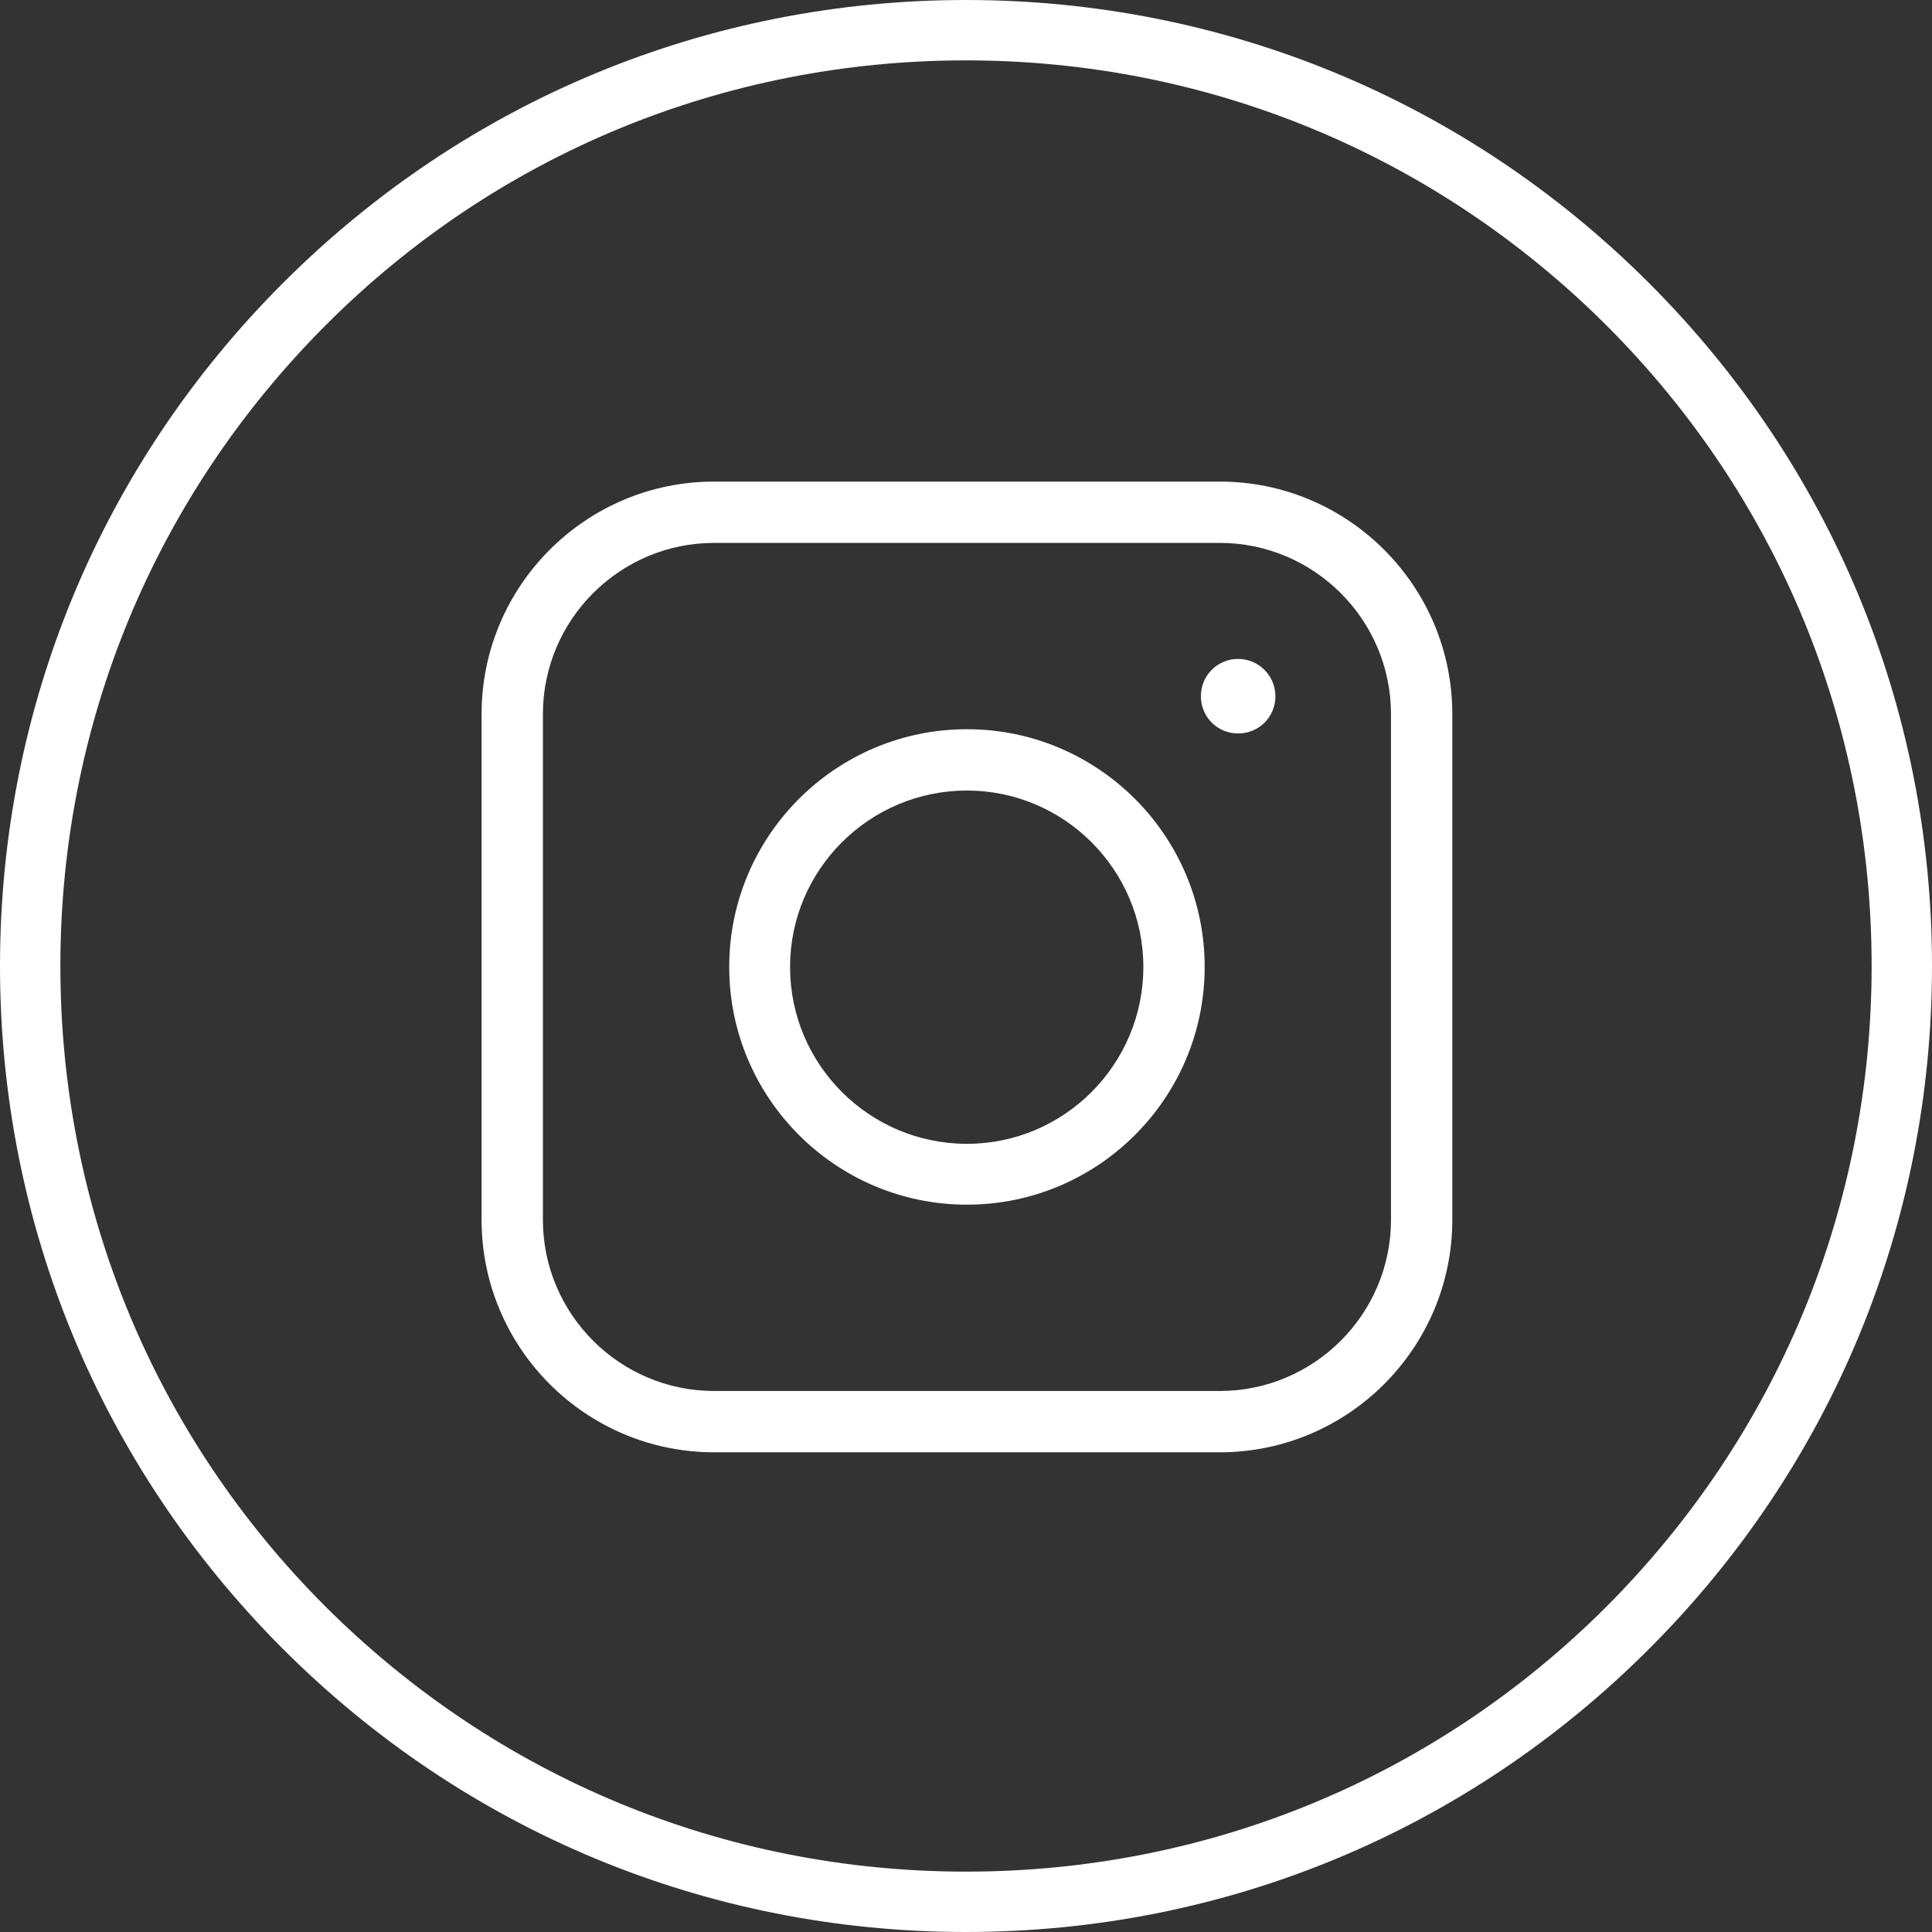
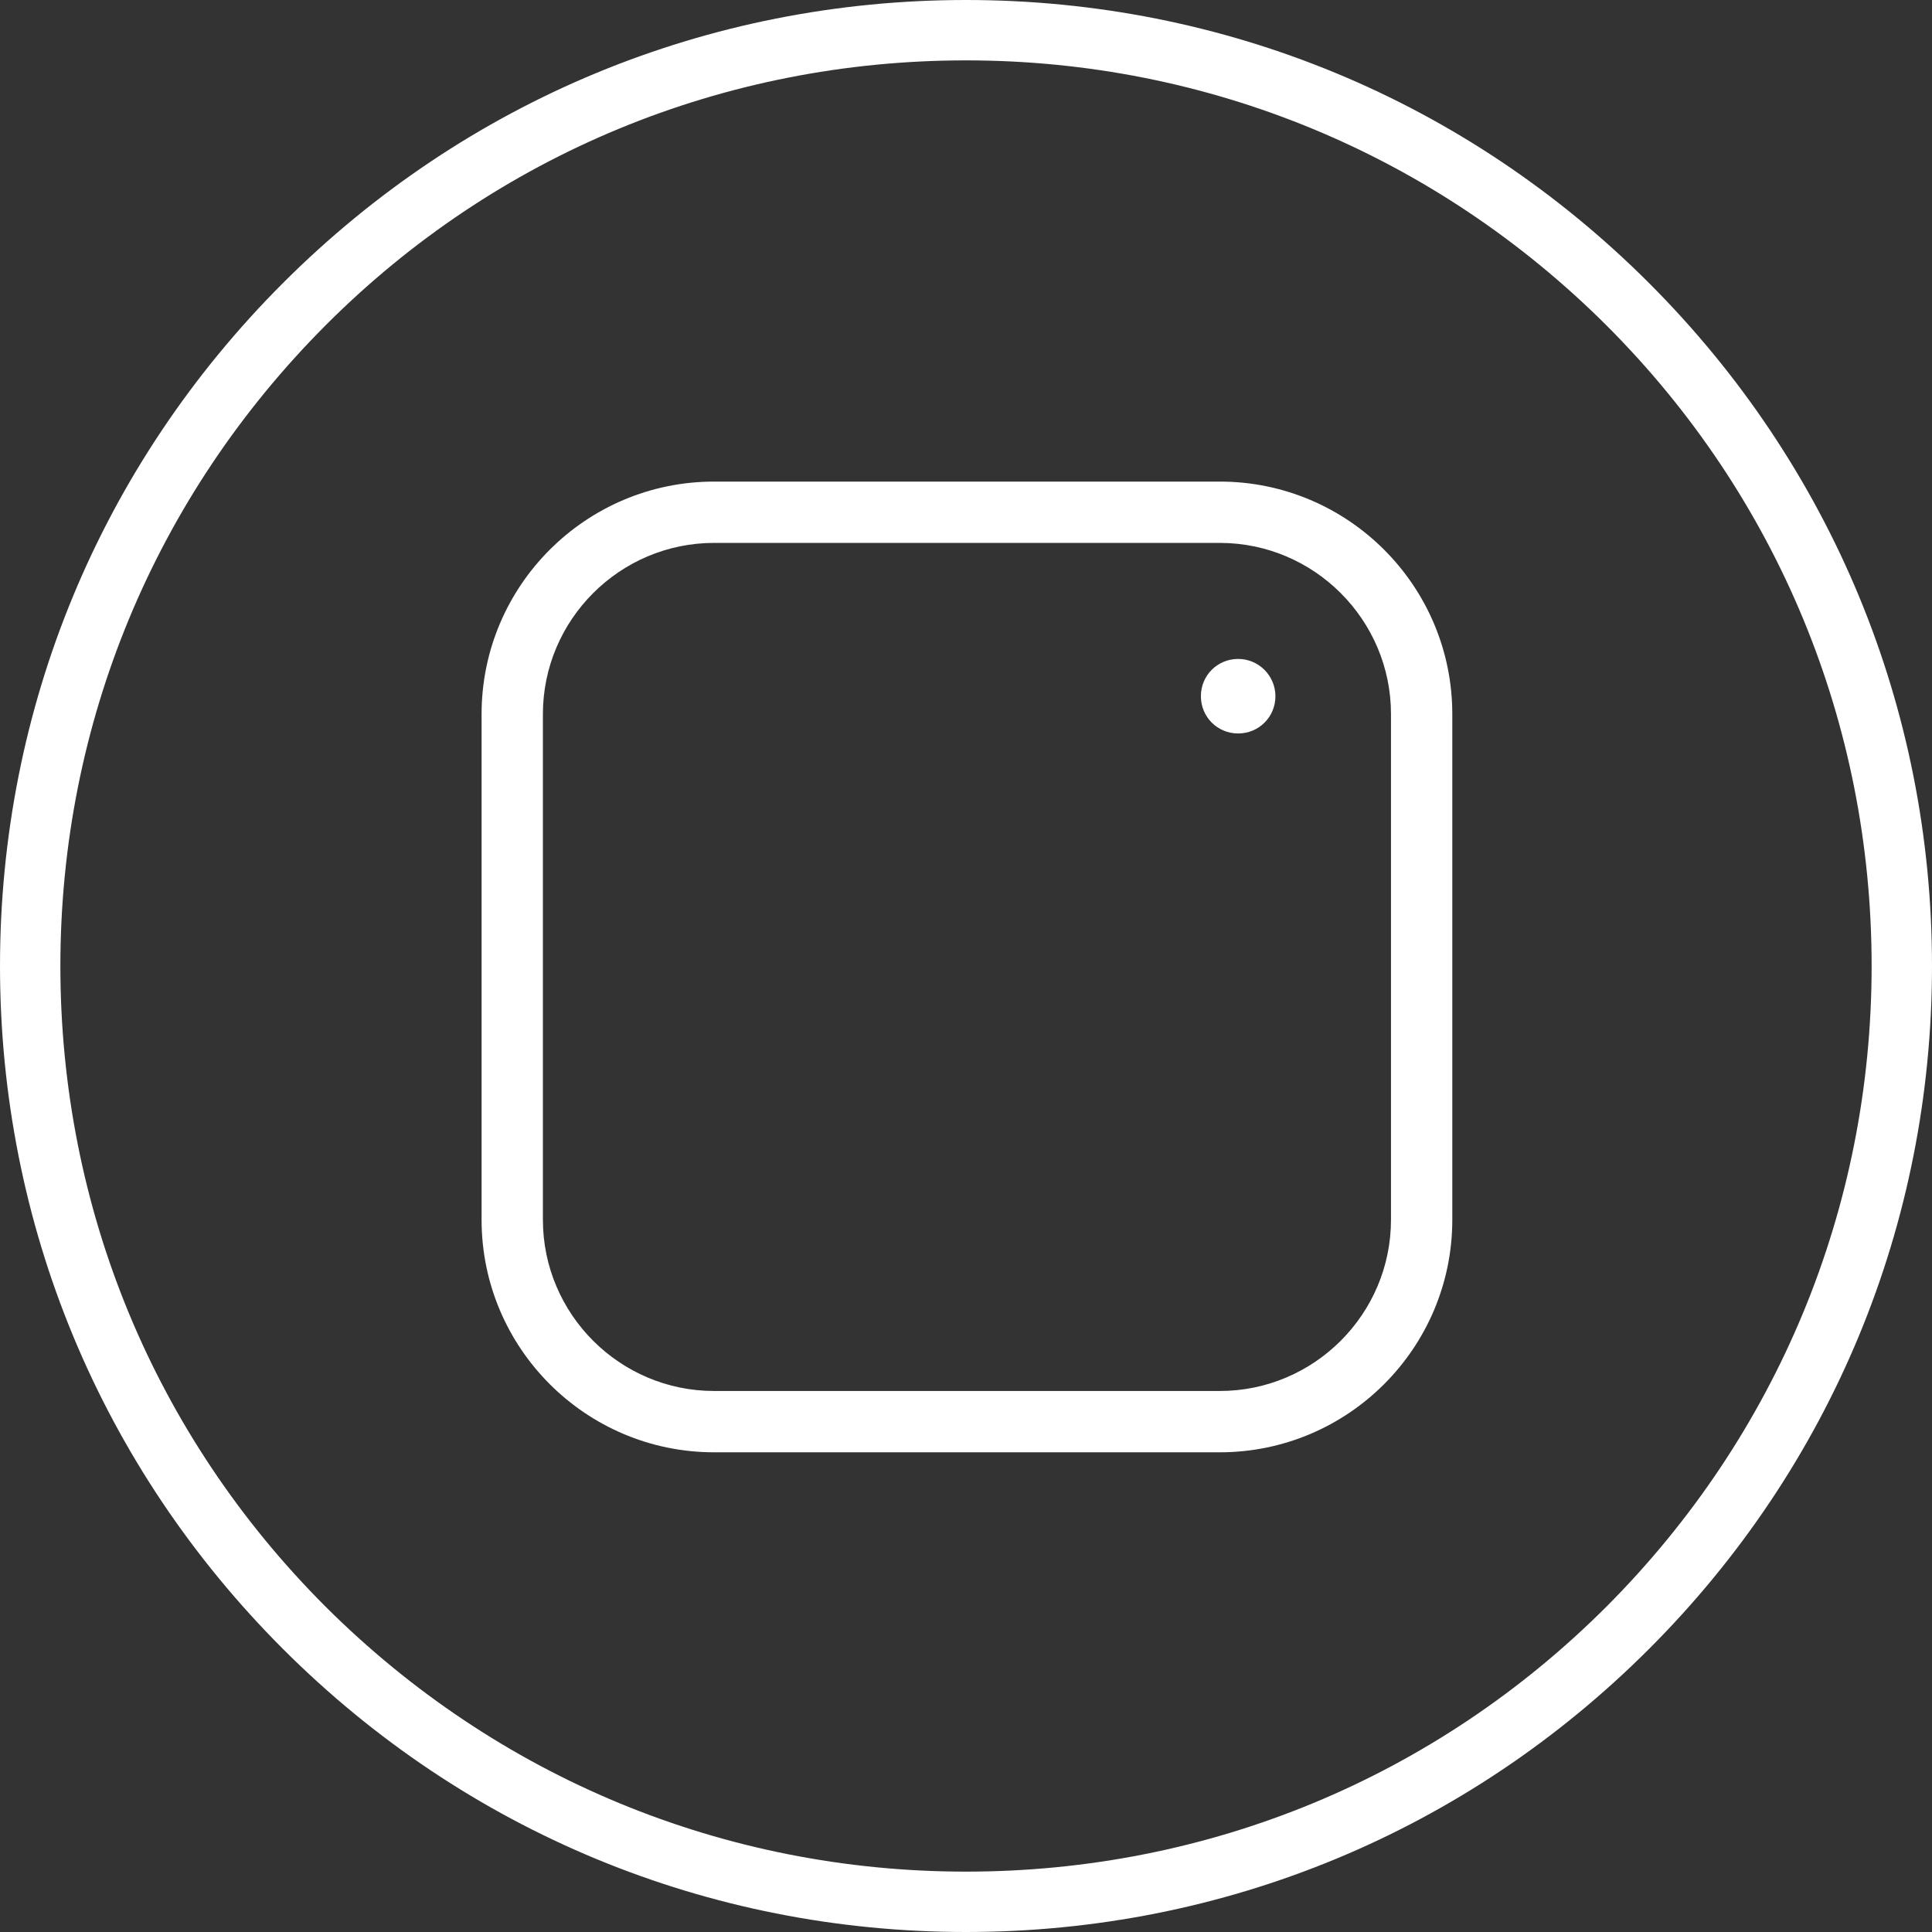
<svg xmlns="http://www.w3.org/2000/svg" xmlns:ns1="http://sodipodi.sourceforge.net/DTD/sodipodi-0.dtd" xmlns:ns2="http://www.inkscape.org/namespaces/inkscape" version="1.1" id="Layer_1" x="0px" y="0px" viewBox="0 0 409.6 409.6" style="enable-background:new 0 0 409.6 409.6;" xml:space="preserve" ns1:docname="instagram.svg" ns2:version="0.92.3 (2405546, 2018-03-11)">
  <rect x="0" y="0" width="409.6" height="409.6" fill="#333333" stroke="none" />
  <defs id="defs19" />
  <ns1:namedview pagecolor="#ffffff" bordercolor="#666666" borderopacity="1" objecttolerance="10" gridtolerance="10" guidetolerance="10" ns2:pageopacity="0" ns2:pageshadow="2" ns2:window-width="853" ns2:window-height="480" id="namedview17" showgrid="false" ns2:zoom="0.57617187" ns2:cx="-11.281356" ns2:cy="204.8" ns2:window-x="0" ns2:window-y="0" ns2:window-maximized="0" ns2:current-layer="Layer_1" />
  <g id="g14" style="fill:#ffffff">
    <g id="g4" style="fill:#ffffff">
      <path d="M349.6,60C310.9,21.3,259.5,0,204.8,0S98.7,21.3,60,60C21.3,98.7,0,150.1,0,204.8c0,54.7,21.3,106.1,60,144.8    c38.7,38.7,90.1,60,144.8,60c54.7,0,106.1-21.3,144.8-60c38.7-38.7,60-90.1,60-144.8C409.6,150.1,388.3,98.7,349.6,60L349.6,60z     M340.6,340.6c-36.3,36.3-84.5,56.2-135.8,56.2c-51.3,0-99.5-20-135.8-56.2c-36.3-36.3-56.2-84.5-56.2-135.8    c0-51.3,20-99.5,56.2-135.8s84.5-56.2,135.8-56.2c51.3,0,99.5,20,135.8,56.2c36.3,36.3,56.2,84.5,56.2,135.8    C396.8,256.1,376.8,304.3,340.6,340.6L340.6,340.6z" id="path2" style="fill:#ffffff" />
    </g>
    <g id="g12" style="fill:#ffffff">
      <path d="M258.6,102.1H151.4c-27.2,0-49.3,22.1-49.3,49.3v107.2c0,27.2,22.1,49.3,49.3,49.3h107.2c27.2,0,49.3-22.1,49.3-49.3    V151.4C307.9,124.2,285.8,102.1,258.6,102.1z M294.9,258.6c0,20-16.3,36.3-36.3,36.3H151.4c-20,0-36.3-16.3-36.3-36.3V151.4    c0-20,16.3-36.3,36.3-36.3h107.2c20,0,36.3,16.3,36.3,36.3V258.6z" id="path6" style="fill:#ffffff" />
      <path d="M262.5,139.7c-4.4,0-7.9,3.5-7.9,7.9s3.5,7.9,7.9,7.9c4.4,0,7.9-3.5,7.9-7.9C270.4,143.3,266.9,139.7,262.5,139.7z" id="path8" style="fill:#ffffff" />
-       <path d="M205,154.6c-27.8,0-50.4,22.6-50.4,50.4c0,27.8,22.6,50.4,50.4,50.4c27.8,0,50.4-22.6,50.4-50.4    C255.4,177.2,232.8,154.6,205,154.6z M205,242.5c-20.7,0-37.5-16.8-37.5-37.5c0-20.6,16.8-37.4,37.5-37.4    c20.6,0,37.4,16.8,37.4,37.4C242.4,225.7,225.6,242.5,205,242.5z" id="path10" style="fill:#ffffff" />
    </g>
  </g>
</svg>